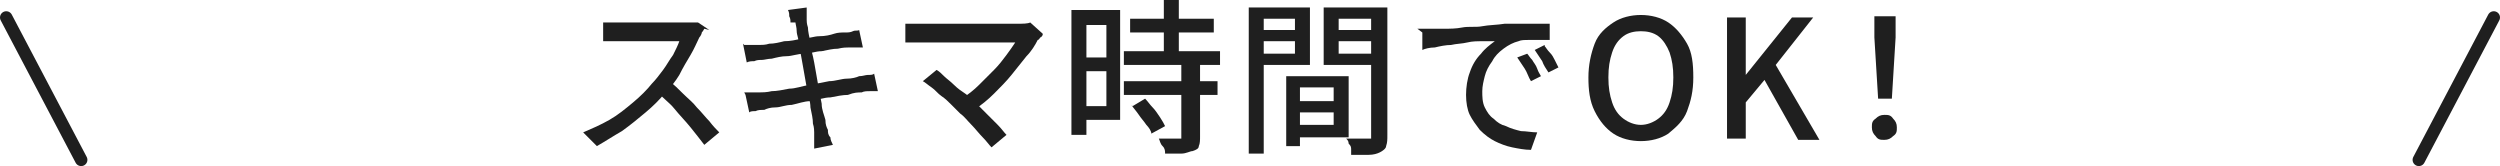
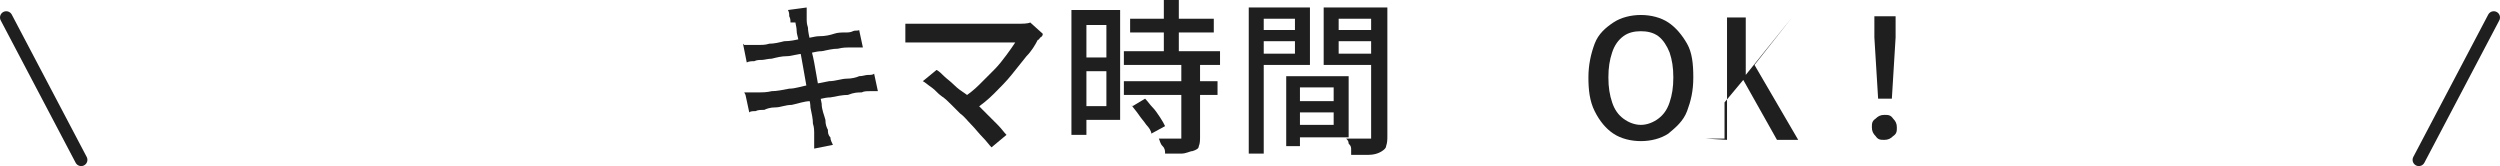
<svg xmlns="http://www.w3.org/2000/svg" id="b" width="200.2" height="13.3" viewBox="0 0 200.2 13.3">
  <defs>
    <style>.d{fill:#1f1f1f;}.e{fill:none;stroke:#1f1f1f;stroke-linecap:round;stroke-linejoin:round;}</style>
  </defs>
  <g id="c">
-     <path class="d" d="M56.4,2.3c0,0-.1.2-.2.3,0,.1-.1.3-.2.4-.2.4-.4.9-.7,1.4-.3.5-.6,1-.9,1.6-.3.5-.7,1-1.1,1.4-.5.6-1,1.1-1.6,1.6-.6.5-1.2,1-1.9,1.5-.7.4-1.3.8-2,1.2l-1.1-1.1c.7-.3,1.4-.6,2.1-1s1.3-.9,1.9-1.4c.6-.5,1.1-1,1.5-1.5.3-.3.6-.7.9-1.1.3-.4.5-.8.8-1.2.2-.4.4-.8.5-1.1h-4.8c-.2,0-.3,0-.5,0s-.4,0-.5,0-.3,0-.3,0v-1.5c0,0,.2,0,.4,0,.2,0,.4,0,.6,0,.2,0,.4,0,.5,0h4.9c.2,0,.5,0,.7,0,.2,0,.4,0,.5,0l.9.6ZM53.6,6.5c.4.3.7.6,1.1,1,.4.4.8.7,1.1,1.1.4.4.7.8,1,1.1.3.4.6.7.8.9l-1.2,1c-.3-.4-.7-.9-1.1-1.4-.4-.5-.9-1-1.3-1.5s-1-.9-1.4-1.4l1-1Z" />
    <path class="d" d="M59.6,7.4c.2,0,.4,0,.6,0s.5,0,.6,0c.2,0,.6,0,1-.1.4,0,.9-.1,1.4-.2.5,0,1-.2,1.6-.3s1.1-.2,1.6-.3c.5,0,1-.2,1.4-.2s.8-.1,1-.2c.3,0,.5-.1.7-.1.2,0,.4,0,.5-.1l.3,1.4c-.1,0-.3,0-.6,0s-.5,0-.7.1c-.3,0-.6,0-1.1.2-.4,0-.9.1-1.4.2-.5,0-1,.2-1.6.3-.5,0-1,.2-1.5.3-.5,0-.9.2-1.3.2-.4,0-.7.1-.9.2-.3,0-.5,0-.7.1-.2,0-.4,0-.5.1l-.3-1.4ZM59.6,3.6c.2,0,.4,0,.6,0,.2,0,.4,0,.6,0,.2,0,.5,0,.8-.1.4,0,.8-.1,1.2-.2.5,0,.9-.1,1.4-.2.5,0,1-.2,1.4-.2.5,0,.9-.1,1.2-.2s.6-.1.9-.1c.2,0,.4,0,.6-.1s.4,0,.5-.1l.3,1.4c-.1,0-.3,0-.5,0-.2,0-.4,0-.6,0-.2,0-.5,0-.9.1-.4,0-.8.1-1.3.2-.5,0-.9.2-1.4.2s-1,.2-1.4.2c-.4,0-.8.1-1.2.2-.3,0-.6.1-.8.1-.2,0-.4,0-.6.1-.2,0-.4,0-.6.1l-.3-1.5ZM63.3,1.8c0-.2,0-.3-.1-.5,0-.2,0-.3-.1-.5l1.5-.2c0,.1,0,.3,0,.5,0,.2,0,.3,0,.5,0,.1,0,.3.1.6,0,.3.1.7.2,1.2,0,.5.2,1,.3,1.6.1.6.2,1.1.3,1.7.1.6.2,1.1.3,1.6,0,.5.2.9.3,1.3,0,.4.1.6.2.8,0,.2,0,.4.2.6,0,.2.1.4.2.6l-1.5.3c0-.2,0-.5,0-.7,0-.2,0-.4,0-.6,0-.1,0-.4-.1-.7,0-.4-.1-.8-.2-1.3,0-.5-.2-1-.3-1.6-.1-.6-.2-1.1-.3-1.7-.1-.6-.2-1.1-.3-1.6,0-.5-.2-.9-.2-1.2,0-.3-.1-.6-.1-.7Z" />
    <path class="d" d="M83.5,2.8c0,0-.1.2-.2.2,0,0-.1.2-.2.2-.2.4-.5.9-.9,1.3-.4.5-.8,1-1.2,1.5s-.9,1-1.4,1.5c-.5.5-1,.9-1.6,1.3l-1-.9c.5-.3,1-.7,1.4-1.1.4-.4.8-.8,1.2-1.2.4-.4.7-.8,1-1.2.3-.4.5-.7.7-1h-7.4c-.2,0-.4,0-.5,0-.2,0-.4,0-.5,0-.2,0-.3,0-.4,0v-1.5c.1,0,.3,0,.4,0,.2,0,.3,0,.5,0,.2,0,.3,0,.5,0h7.6c.4,0,.8,0,1-.1l1,.9ZM76.9,9.1c-.2-.2-.4-.4-.7-.7s-.5-.5-.8-.7c-.3-.2-.5-.5-.8-.7-.3-.2-.5-.4-.7-.5l1.1-.9c.2.1.4.3.6.5.2.2.5.4.8.7s.6.5.9.7.6.5.8.7c.3.3.6.6.9.9s.6.6.9.9c.3.3.5.6.7.8l-1.2,1c-.2-.2-.4-.5-.7-.8-.3-.3-.6-.7-.9-1-.3-.3-.6-.7-.9-.9Z" />
    <path class="d" d="M85.8.8h1.2v10h-1.2V.8ZM86.4.8h3.3v8.8h-3.3v-1.1h2.2V2h-2.2V.8ZM86.5,4.6h2.7v1.1h-2.7v-1.1ZM90,4.1h7.7v1.1h-7.7v-1.1ZM90,6.5h7.5v1.1h-7.5v-1.1ZM90.5,1.5h6.7v1.1h-6.7v-1.1ZM90.7,8.5l1-.6c.2.2.4.5.6.7s.4.5.6.8c.2.3.3.5.4.7l-1.1.6c0-.2-.2-.5-.4-.7-.2-.3-.4-.5-.6-.8s-.4-.5-.6-.8ZM94.9,5.1h1.2v5.8c0,.3,0,.6-.1.8,0,.2-.2.3-.5.4-.2,0-.5.2-.9.2-.4,0-.8,0-1.3,0,0-.2,0-.4-.2-.6s-.2-.4-.3-.6c.4,0,.7,0,1,0s.5,0,.6,0c.1,0,.2,0,.2,0,0,0,0,0,0-.2v-5.8ZM93.2,0h1.2v4.8h-1.2V0Z" />
    <path class="d" d="M100,.6h1.2v11.7h-1.2V.6ZM100.6,2.4h3.5v.9h-3.5v-.9ZM100.7.6h4.2v4.6h-4.2v-.9h3V1.5h-3v-.9ZM103,6.1h1.1v5.6h-1.1v-5.6ZM103.5,6.1h4.5v4.9h-4.5v-1h3.3v-3h-3.3v-1ZM103.6,8.1h3.8v.9h-3.8v-.9ZM110.4.6v.9h-3.2v2.8h3.2v.9h-4.4V.6h4.4ZM106.7,2.4h3.6v.9h-3.6v-.9ZM109.8.6h1.3v10.2c0,.4,0,.6-.1.9,0,.2-.3.4-.5.5-.2.1-.5.2-.9.2-.4,0-.8,0-1.4,0,0-.1,0-.3,0-.4,0-.2,0-.3-.2-.5,0-.2-.1-.3-.2-.4.2,0,.5,0,.7,0h1.1c.1,0,.2,0,.2,0,0,0,0-.1,0-.2V.6Z" />
-     <path class="d" d="M113.5,2.3c.3,0,.5,0,.7,0,.2,0,.4,0,.5,0,.2,0,.6,0,1,0,.4,0,.9,0,1.4-.1s1.1,0,1.6-.1,1.2-.1,1.8-.2c.5,0,.9,0,1.4,0,.4,0,.9,0,1.2,0,.4,0,.7,0,1,0v1.3c-.2,0-.5,0-.8,0s-.6,0-.9,0c-.3,0-.6,0-.8.1-.4.1-.8.3-1.2.6-.4.3-.7.6-.9,1-.3.4-.5.8-.6,1.2s-.2.8-.2,1.2,0,.9.2,1.3c.2.4.4.7.7.9.3.3.6.5,1,.6.4.2.8.3,1.2.4.4,0,.9.1,1.3.1l-.5,1.4c-.5,0-1-.1-1.5-.2s-1-.3-1.4-.5-.8-.5-1.2-.9c-.3-.4-.6-.8-.8-1.2s-.3-1-.3-1.6.1-1.3.3-1.8c.2-.6.5-1.1.9-1.5.3-.4.7-.7,1.1-1-.3,0-.6,0-1,0s-.8,0-1.2.1-.9.1-1.3.2c-.4,0-.9.1-1.3.2-.4,0-.8.1-1,.2v-1.4ZM122.3,4.3c.1.1.2.3.4.5.1.2.3.4.4.7s.2.4.3.6l-.8.4c-.2-.3-.3-.7-.5-1-.2-.3-.4-.6-.6-.9l.8-.3ZM123.7,3.7c.1.1.2.3.4.5s.3.4.4.6c.1.2.2.4.3.6l-.8.4c-.2-.3-.4-.6-.5-.9-.2-.3-.4-.6-.6-.9l.8-.4Z" />
    <path class="d" d="M131.4,11.3c-.8,0-1.6-.2-2.2-.6s-1.1-1-1.5-1.8-.5-1.7-.5-2.7.2-1.9.5-2.7.9-1.3,1.5-1.7c.6-.4,1.4-.6,2.2-.6s1.6.2,2.2.6c.6.4,1.1,1,1.5,1.7s.5,1.6.5,2.7-.2,1.9-.5,2.7-.9,1.3-1.5,1.8c-.6.4-1.4.6-2.2.6ZM131.4,10c.5,0,1-.2,1.4-.5.4-.3.7-.7.9-1.3.2-.6.3-1.2.3-2s-.1-1.4-.3-2c-.2-.5-.5-1-.9-1.3-.4-.3-.9-.4-1.4-.4s-1,.1-1.4.4c-.4.3-.7.7-.9,1.3-.2.6-.3,1.2-.3,2s.1,1.4.3,2c.2.6.5,1,.9,1.3.4.3.9.5,1.4.5Z" />
-     <path class="d" d="M138.3,11.2V1.4h1.5v4.6h0l3.7-4.6h1.7l-3,3.8,3.5,6h-1.7l-2.7-4.8-1.5,1.8v2.9h-1.5Z" />
+     <path class="d" d="M138.3,11.2V1.4h1.5v4.6h0l3.7-4.6l-3,3.8,3.5,6h-1.7l-2.7-4.8-1.5,1.8v2.9h-1.5Z" />
    <path class="d" d="M150.9,11.2c-.3,0-.5,0-.7-.3-.2-.2-.3-.4-.3-.7s0-.5.3-.7c.2-.2.4-.3.7-.3s.5,0,.7.3c.2.2.3.4.3.7s0,.5-.3.7c-.2.2-.4.3-.7.3ZM150.4,7.9l-.3-4.9v-1.7s1.7,0,1.7,0v1.7s-.3,4.9-.3,4.9h-1.1Z" />
    <line class="e" x1=".5" y1="1.4" x2="6.5" y2="12.8" />
    <line class="e" x1="199.7" y1="1.4" x2="193.7" y2="12.8" />
  </g>
</svg>